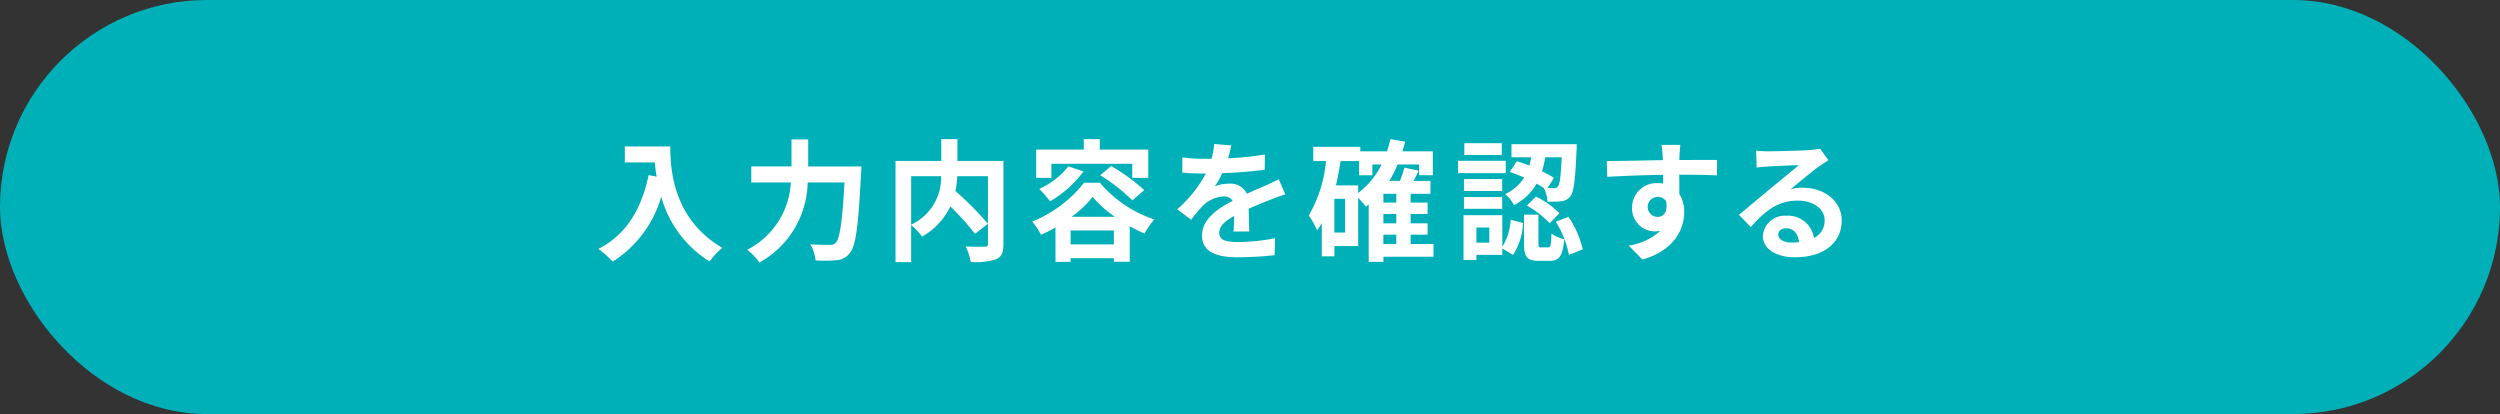
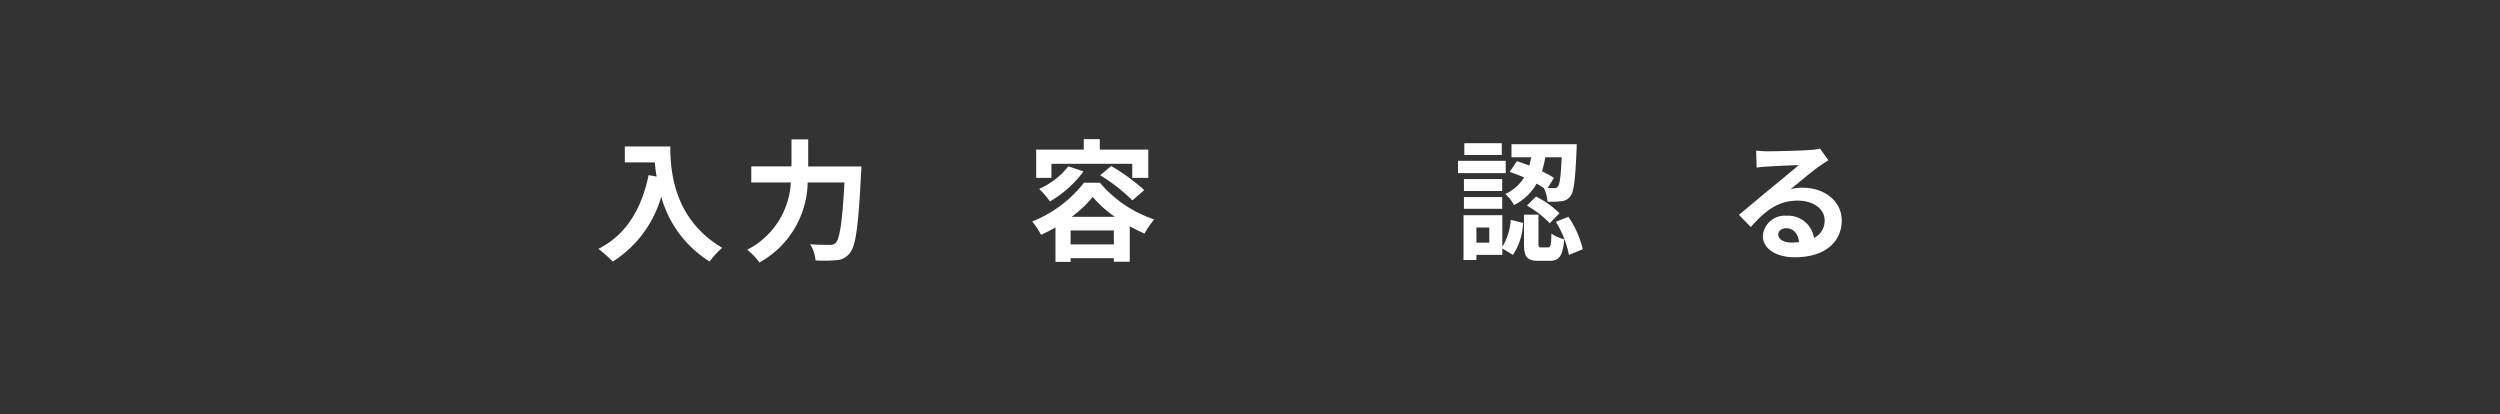
<svg xmlns="http://www.w3.org/2000/svg" width="266.422" height="44.126" viewBox="0 0 266.422 44.126">
  <rect x="0" y="0" width="266.422" height="44.126" fill="#333333" stroke="none" />
  <defs>
    <style>
      .cls-1 {
        fill: #00b0b8;
      }

      .cls-2 {
        fill: #fff;
      }
    </style>
  </defs>
  <g id="レイヤー_2" data-name="レイヤー 2">
    <g id="obj">
      <g>
-         <rect class="cls-1" width="266.422" height="44.126" rx="22.063" />
        <g>
          <path class="cls-2" d="M71.433,15.608c0,2.647.378,7.761,5.533,10.8a8.958,8.958,0,0,0-1.345,1.457,11.836,11.836,0,0,1-5.155-6.906,12.122,12.122,0,0,1-5.168,6.92,13.42,13.42,0,0,0-1.527-1.358c2.914-1.471,4.58-4.175,5.351-7.858l.855.154c-.098-.532-.154-1.037-.196-1.513H66.587V15.608Z" />
          <path class="cls-2" d="M91.801,17.737s-.014.574-.042.799c-.28,5.575-.561,7.676-1.177,8.404a1.885,1.885,0,0,1-1.429.784,14.211,14.211,0,0,1-2.241.028,3.867,3.867,0,0,0-.574-1.723c.882.07,1.709.07,2.073.07a.826.826,0,0,0,.658-.225c.42-.435.7-2.27.924-6.43H86.072a9.957,9.957,0,0,1-5.141,8.531,6.64,6.64,0,0,0-1.303-1.359,8.542,8.542,0,0,0,4.65-7.172H80.063v-1.709h4.286V14.852h1.779v2.885Z" />
-           <path class="cls-2" d="M106.935,26.002c0,.896-.182,1.358-.77,1.625a7.218,7.218,0,0,1-2.717.294,5.459,5.459,0,0,0-.546-1.652c.827.042,1.765.027,2.031.027.266-.014.35-.084.35-.336V18.774h-3.264a10.659,10.659,0,0,1-.196,1.583,34.878,34.878,0,0,1,3.46,3.487l-1.373,1.079a29.334,29.334,0,0,0-2.634-2.928,7.271,7.271,0,0,1-3.012,3.222,6.757,6.757,0,0,0-1.163-1.232v3.95H95.435V17.149h4.875V14.824h1.723V17.149h4.903ZM97.102,23.943a5.55,5.55,0,0,0,3.194-5.169H97.102Z" />
          <path class="cls-2" d="M117.217,19.474a12.882,12.882,0,0,0,5.785,3.908,9.972,9.972,0,0,0-1.037,1.513c-.504-.225-1.036-.49-1.569-.784v3.782h-1.695v-.379h-4.608v.393h-1.611V24.237a14.454,14.454,0,0,1-1.541.784,8.243,8.243,0,0,0-.939-1.415,13.265,13.265,0,0,0,5.519-4.132Zm-5.168-.518h-1.625V15.944h5.071V14.824h1.709v1.12h5.168v3.012h-1.709V17.457h-8.614Zm3.417-.687a11.766,11.766,0,0,1-3.572,3.194,10.177,10.177,0,0,0-1.149-1.331,8.153,8.153,0,0,0,3.109-2.409Zm3.236,7.774V24.559h-4.608v1.484Zm.112-2.941a11.829,11.829,0,0,1-2.367-2.115,11.772,11.772,0,0,1-2.241,2.115Zm-.393-5.407a20.553,20.553,0,0,1,3.516,2.563l-1.261,1.093a19.025,19.025,0,0,0-3.432-2.676Z" />
-           <path class="cls-2" d="M131.462,24.671c.028-.405.043-1.05.056-1.652-1.022.56-1.583,1.106-1.583,1.793,0,.77.658.981,2.017.981a21.227,21.227,0,0,0,3.936-.406l-.056,1.807a38.311,38.311,0,0,1-3.922.225c-2.171,0-3.81-.519-3.81-2.312,0-1.765,1.681-2.886,3.264-3.698a1.085,1.085,0,0,0-.967-.476,3.434,3.434,0,0,0-2.171.952,17.729,17.729,0,0,0-1.289,1.527l-1.484-1.107a13.559,13.559,0,0,0,3.053-3.81h-.168c-.56,0-1.583-.028-2.339-.099v-1.624a17.926,17.926,0,0,0,2.438.153h.672a7.736,7.736,0,0,0,.28-1.582l1.821.153c-.07.337-.168.812-.336,1.373a31.967,31.967,0,0,0,3.921-.406l-.014,1.625a45.297,45.297,0,0,1-4.524.364,8.448,8.448,0,0,1-.798,1.4,4.352,4.352,0,0,1,1.569-.28,1.889,1.889,0,0,1,1.849,1.079c.714-.336,1.303-.574,1.876-.826.532-.238,1.022-.477,1.527-.715l.7,1.611a14.537,14.537,0,0,0-1.653.588c-.616.238-1.4.546-2.254.938.014.771.042,1.793.056,2.423Z" />
-           <path class="cls-2" d="M152.766,27.36h-5.337v.547h-1.568V21.799c-.099.07-.196.154-.294.225-.169-.211-.518-.631-.827-.953v5.155h-2.535V27.318h-1.345V23.774a7.273,7.273,0,0,1-.504.77,8.528,8.528,0,0,0-.883-1.582,13.888,13.888,0,0,0,1.835-5.8h-1.358V15.65h5.015v.476h2.844a12.988,12.988,0,0,0,.364-1.303l1.568.28c-.084.35-.182.686-.28,1.022h3.236v2.549h-1.472V17.527h-2.283a12.698,12.698,0,0,1-.882,1.751h1.12a9.955,9.955,0,0,0,.49-1.415l1.513.322c-.168.379-.35.743-.532,1.093h1.793V20.651h-2.115v.938h1.808v1.219h-1.808v.994h1.808V25.007h-1.808v.994h2.438Zm-9.427-6.177h-1.135v3.6h1.135Zm1.4-.616a8.458,8.458,0,0,0,2.494-3.04h-.981v1.149H144.838V17.163h-1.976c-.126.883-.294,1.751-.49,2.592h2.367Zm4.062.084h-1.373v.938h1.373Zm0,2.157h-1.373v.994h1.373Zm-1.373,3.193h1.373v-.994h-1.373Z" />
          <path class="cls-2" d="M160.464,18.452H155.38V17.135h5.084Zm-.364,7.858a6.318,6.318,0,0,0,.896-2.886l1.317.336a6.674,6.674,0,0,1-1.079,3.404l-1.135-.686v.686h-2.759v.546h-1.373V22.934h4.132Zm-.014-5.953h-4.076V19.082h4.076Zm-4.076.644h4.076v1.247h-4.076Zm4.034-4.482h-3.992V15.258h3.992Zm-1.331,7.732h-1.372v1.611h1.372Zm2.942-7.073c.42.126.868.294,1.316.462q.126-.441.21-.883h-2.102V15.37h6.948s0,.421-.014.616c-.141,3.166-.28,4.469-.659,4.917a1.248,1.248,0,0,1-.924.532,9.387,9.387,0,0,1-1.513.056,4.026,4.026,0,0,0-.393-1.456c-.238-.154-.49-.309-.77-.463a5.691,5.691,0,0,1-2.409,2.283,3.947,3.947,0,0,0-.939-1.176,4.606,4.606,0,0,0,2.017-1.766,16.451,16.451,0,0,0-1.54-.588Zm3.319,9.189c.267,0,.322-.182.364-1.471a4.024,4.024,0,0,0,1.358.603c-.153,1.835-.56,2.297-1.555,2.297h-1.148c-1.317,0-1.583-.462-1.583-1.849V22.878h1.541v3.054c0,.379.028.435.28.435Zm-1.289-5.421a9.721,9.721,0,0,1,2.508,1.779l-1.036,1.065a10.504,10.504,0,0,0-2.438-1.877Zm.995-4.189a11.021,11.021,0,0,1-.351,1.499,11.506,11.506,0,0,1,1.275.7l-.673,1.079c.294.014.532.014.673.014a.4.4,0,0,0,.42-.182c.196-.211.308-1.037.406-3.11Zm2.465,6.346a10.394,10.394,0,0,1,1.527,3.46l-1.471.603a10.373,10.373,0,0,0-1.401-3.53Z" />
-           <path class="cls-2" d="M182.974,18.69c-.841-.042-2.143-.07-4.021-.07.015.7.015,1.457.015,2.06a3.423,3.423,0,0,1,.518,1.919c0,1.807-1.065,4.104-4.454,5.057l-1.471-1.485a6.334,6.334,0,0,0,3.39-1.583,2.997,2.997,0,0,1-.63.07,2.443,2.443,0,0,1-2.396-2.549,2.612,2.612,0,0,1,2.773-2.592,3.291,3.291,0,0,1,.546.042l-.014-.925c-2.102.028-4.244.112-5.953.211l-.042-1.682c1.583,0,4.104-.069,5.967-.098a3.627,3.627,0,0,0-.014-.42,9.502,9.502,0,0,0-.126-1.205h2.017c-.042.224-.084.967-.098,1.19,0,.112-.014.252-.014.421,1.4,0,3.291-.015,4.019,0Zm-6.317,4.426c.574,0,1.093-.434.91-1.639a.989.989,0,0,0-.91-.49,1.064,1.064,0,1,0,0,2.129Z" />
          <path class="cls-2" d="M194.856,17.079q-.504.315-.967.631c-.742.517-2.199,1.751-3.067,2.451a4.67,4.67,0,0,1,1.303-.154c2.354,0,4.146,1.471,4.146,3.488,0,2.185-1.667,3.922-5.015,3.922-1.934,0-3.391-.883-3.391-2.269a2.332,2.332,0,0,1,2.494-2.157,2.792,2.792,0,0,1,2.955,2.367,2.021,2.021,0,0,0,1.135-1.891c0-1.247-1.261-2.087-2.871-2.087-2.13,0-3.517,1.135-5.001,2.815l-1.261-1.303c.981-.799,2.647-2.213,3.474-2.886.77-.644,2.213-1.807,2.899-2.409-.714.014-2.619.098-3.348.154a9.174,9.174,0,0,0-1.135.111l-.056-1.807c.393.042.868.07,1.261.07.729,0,3.698-.07,4.482-.141a6.708,6.708,0,0,0,1.065-.14Zm-3.138,8.727c-.084-.896-.603-1.484-1.358-1.484-.519,0-.855.308-.855.658,0,.518.588.868,1.4.868A7.245,7.245,0,0,0,191.718,25.805Z" />
        </g>
      </g>
    </g>
  </g>
</svg>